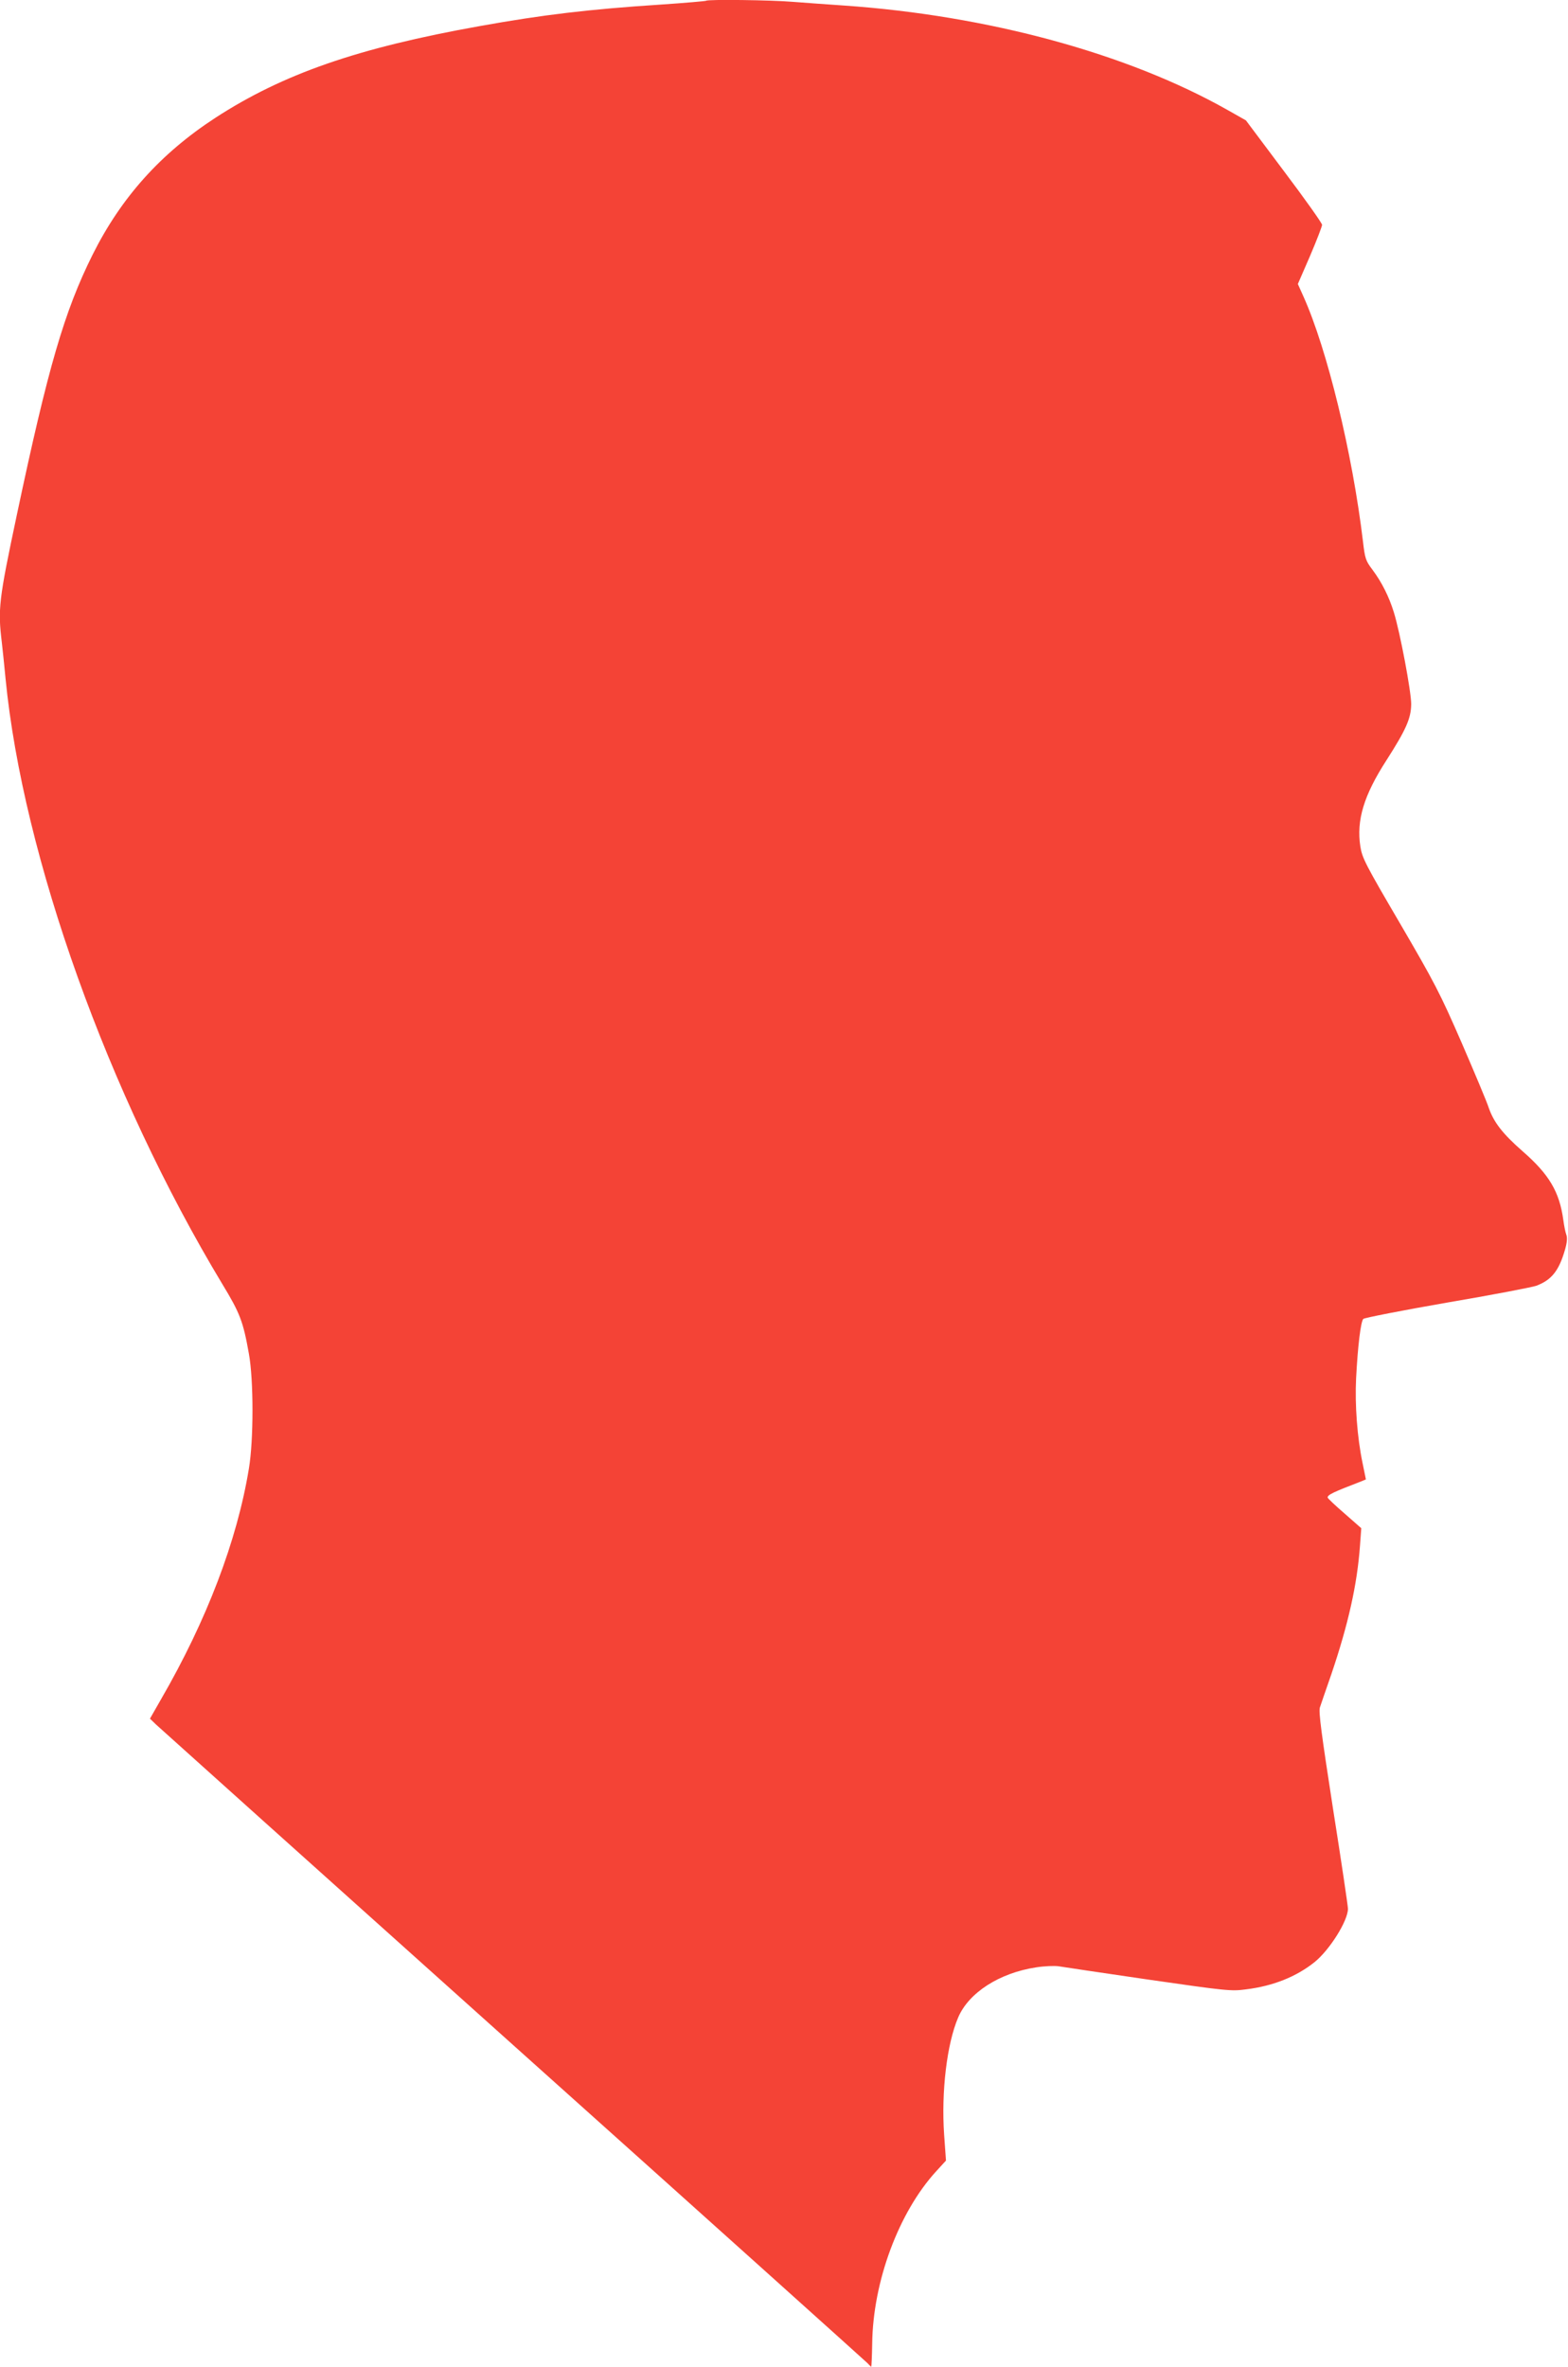
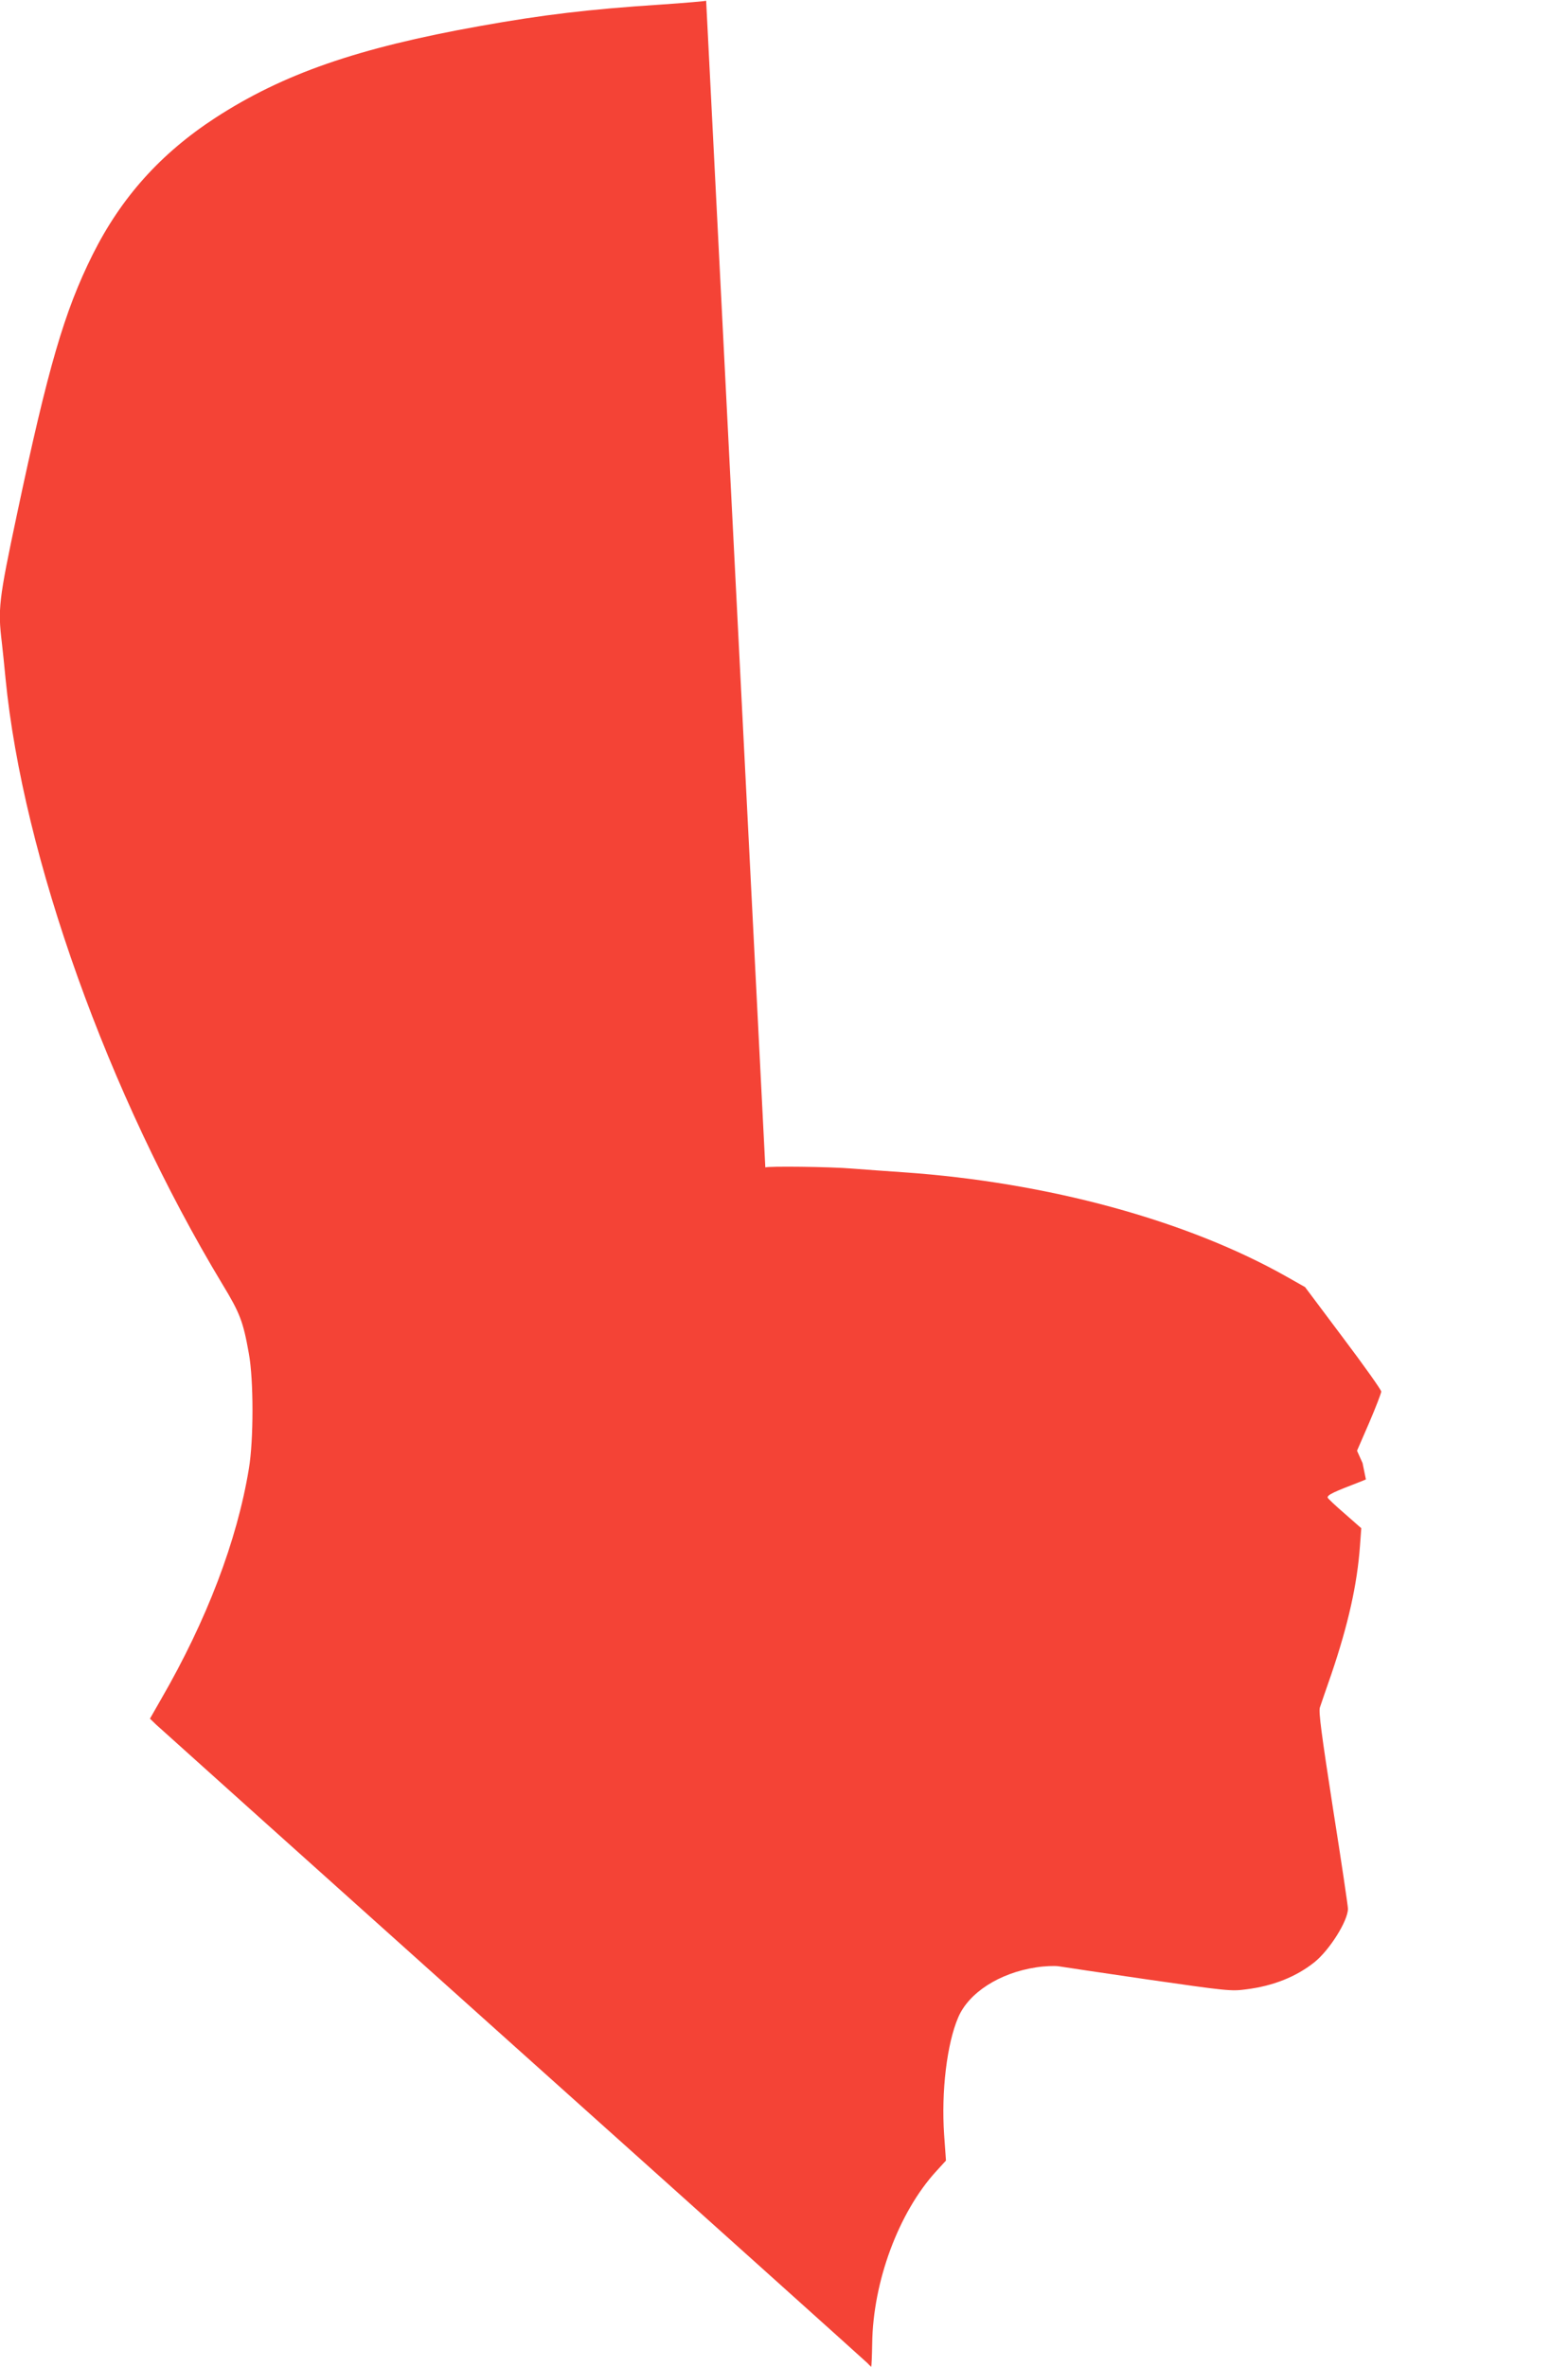
<svg xmlns="http://www.w3.org/2000/svg" version="1.0" width="848pt" height="1280pt" viewBox="0 0 848 1280" preserveAspectRatio="xMidYMid meet">
  <g transform="translate(0,1280) scale(0.1,-0.1)" fill="#f44336" stroke="none">
-     <path d="M3819 12796 c-2 -2 -114 -12 -249 -21 -383 -25 -636 -55 -975 -116 -661 -118 -1065 -259 -1430 -496 -296 -193 -509 -430 -664 -740 -153 -307 -241 -609 -410 -1408 -98 -462 -103 -509 -81 -691 5 -43 14 -131 20 -194 94 -962 555 -2250 1172 -3274 96 -158 113 -203 144 -377 26 -143 26 -467 0 -622 -64 -390 -228 -820 -475 -1247 l-60 -105 32 -31 c18 -17 887 -797 1932 -1734 1045 -936 1907 -1711 1917 -1721 9 -10 18 -19 20 -19 1 0 4 56 5 125 4 335 143 710 346 932 l53 58 -10 140 c-16 233 15 492 76 634 57 134 223 241 422 271 44 7 98 9 120 6 22 -4 240 -36 485 -72 424 -61 449 -64 530 -53 146 18 271 68 370 147 82 66 181 224 181 289 0 14 -36 258 -81 542 -63 407 -78 522 -71 546 6 17 33 98 62 180 92 271 140 487 155 695 l7 95 -91 80 c-50 43 -91 82 -91 86 0 15 30 29 186 89 l21 9 -18 88 c-29 139 -42 314 -35 458 9 175 25 307 39 322 7 6 210 46 452 88 242 41 459 83 483 91 83 31 123 81 156 196 11 38 13 64 7 80 -5 13 -12 48 -16 78 -21 154 -76 248 -222 375 -106 93 -154 155 -181 232 -10 32 -77 191 -147 353 -117 269 -147 326 -333 645 -188 321 -205 354 -215 417 -22 142 19 277 141 466 107 167 133 227 134 304 0 67 -60 388 -94 497 -26 84 -65 162 -115 229 -37 49 -41 60 -52 155 -57 476 -193 1037 -322 1324 l-30 67 66 152 c36 84 65 160 65 168 0 9 -93 140 -206 290 l-206 275 -99 56 c-539 305 -1294 511 -2074 565 -88 6 -213 15 -277 20 -115 10 -461 14 -469 6z" />
+     <path d="M3819 12796 c-2 -2 -114 -12 -249 -21 -383 -25 -636 -55 -975 -116 -661 -118 -1065 -259 -1430 -496 -296 -193 -509 -430 -664 -740 -153 -307 -241 -609 -410 -1408 -98 -462 -103 -509 -81 -691 5 -43 14 -131 20 -194 94 -962 555 -2250 1172 -3274 96 -158 113 -203 144 -377 26 -143 26 -467 0 -622 -64 -390 -228 -820 -475 -1247 l-60 -105 32 -31 c18 -17 887 -797 1932 -1734 1045 -936 1907 -1711 1917 -1721 9 -10 18 -19 20 -19 1 0 4 56 5 125 4 335 143 710 346 932 l53 58 -10 140 c-16 233 15 492 76 634 57 134 223 241 422 271 44 7 98 9 120 6 22 -4 240 -36 485 -72 424 -61 449 -64 530 -53 146 18 271 68 370 147 82 66 181 224 181 289 0 14 -36 258 -81 542 -63 407 -78 522 -71 546 6 17 33 98 62 180 92 271 140 487 155 695 l7 95 -91 80 c-50 43 -91 82 -91 86 0 15 30 29 186 89 l21 9 -18 88 l-30 67 66 152 c36 84 65 160 65 168 0 9 -93 140 -206 290 l-206 275 -99 56 c-539 305 -1294 511 -2074 565 -88 6 -213 15 -277 20 -115 10 -461 14 -469 6z" />
  </g>
</svg>